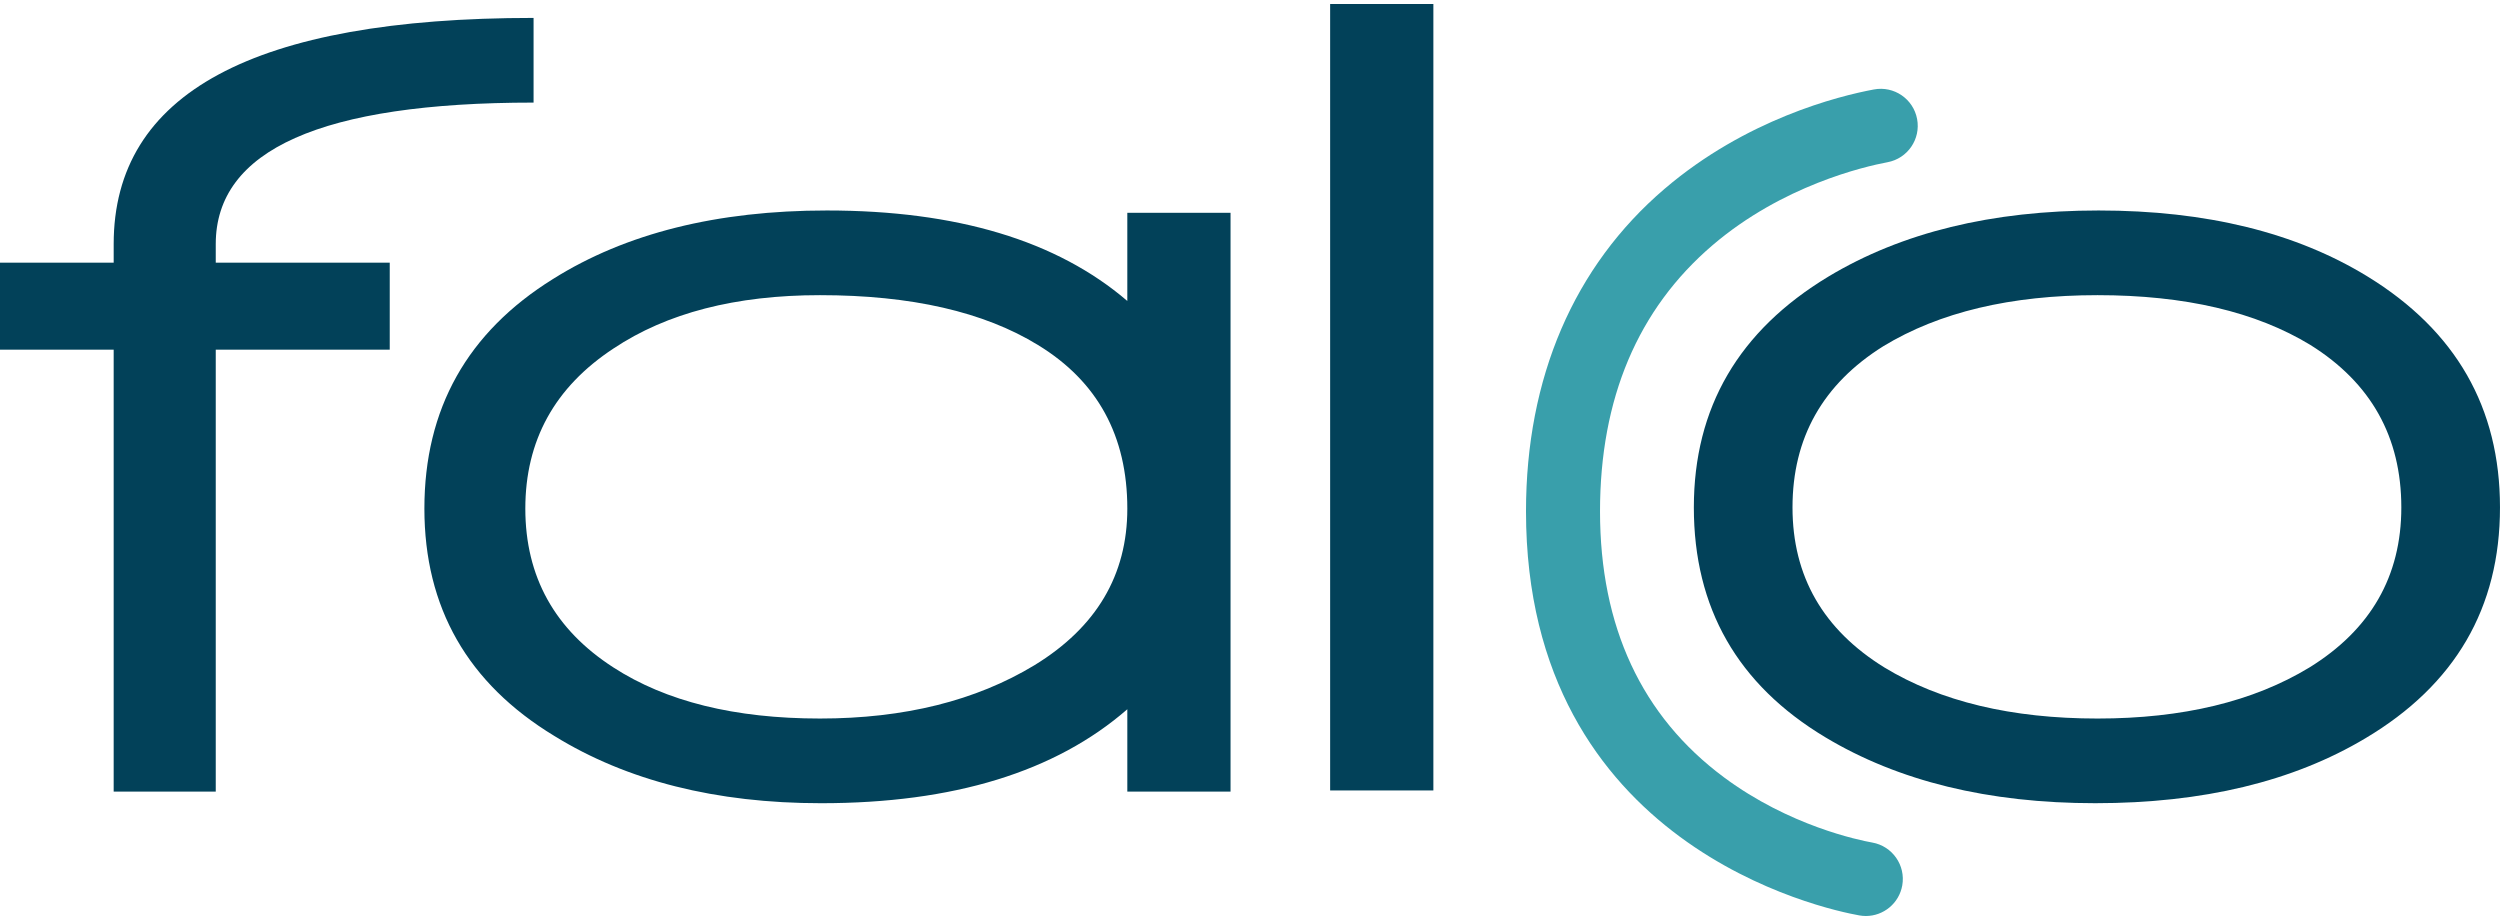
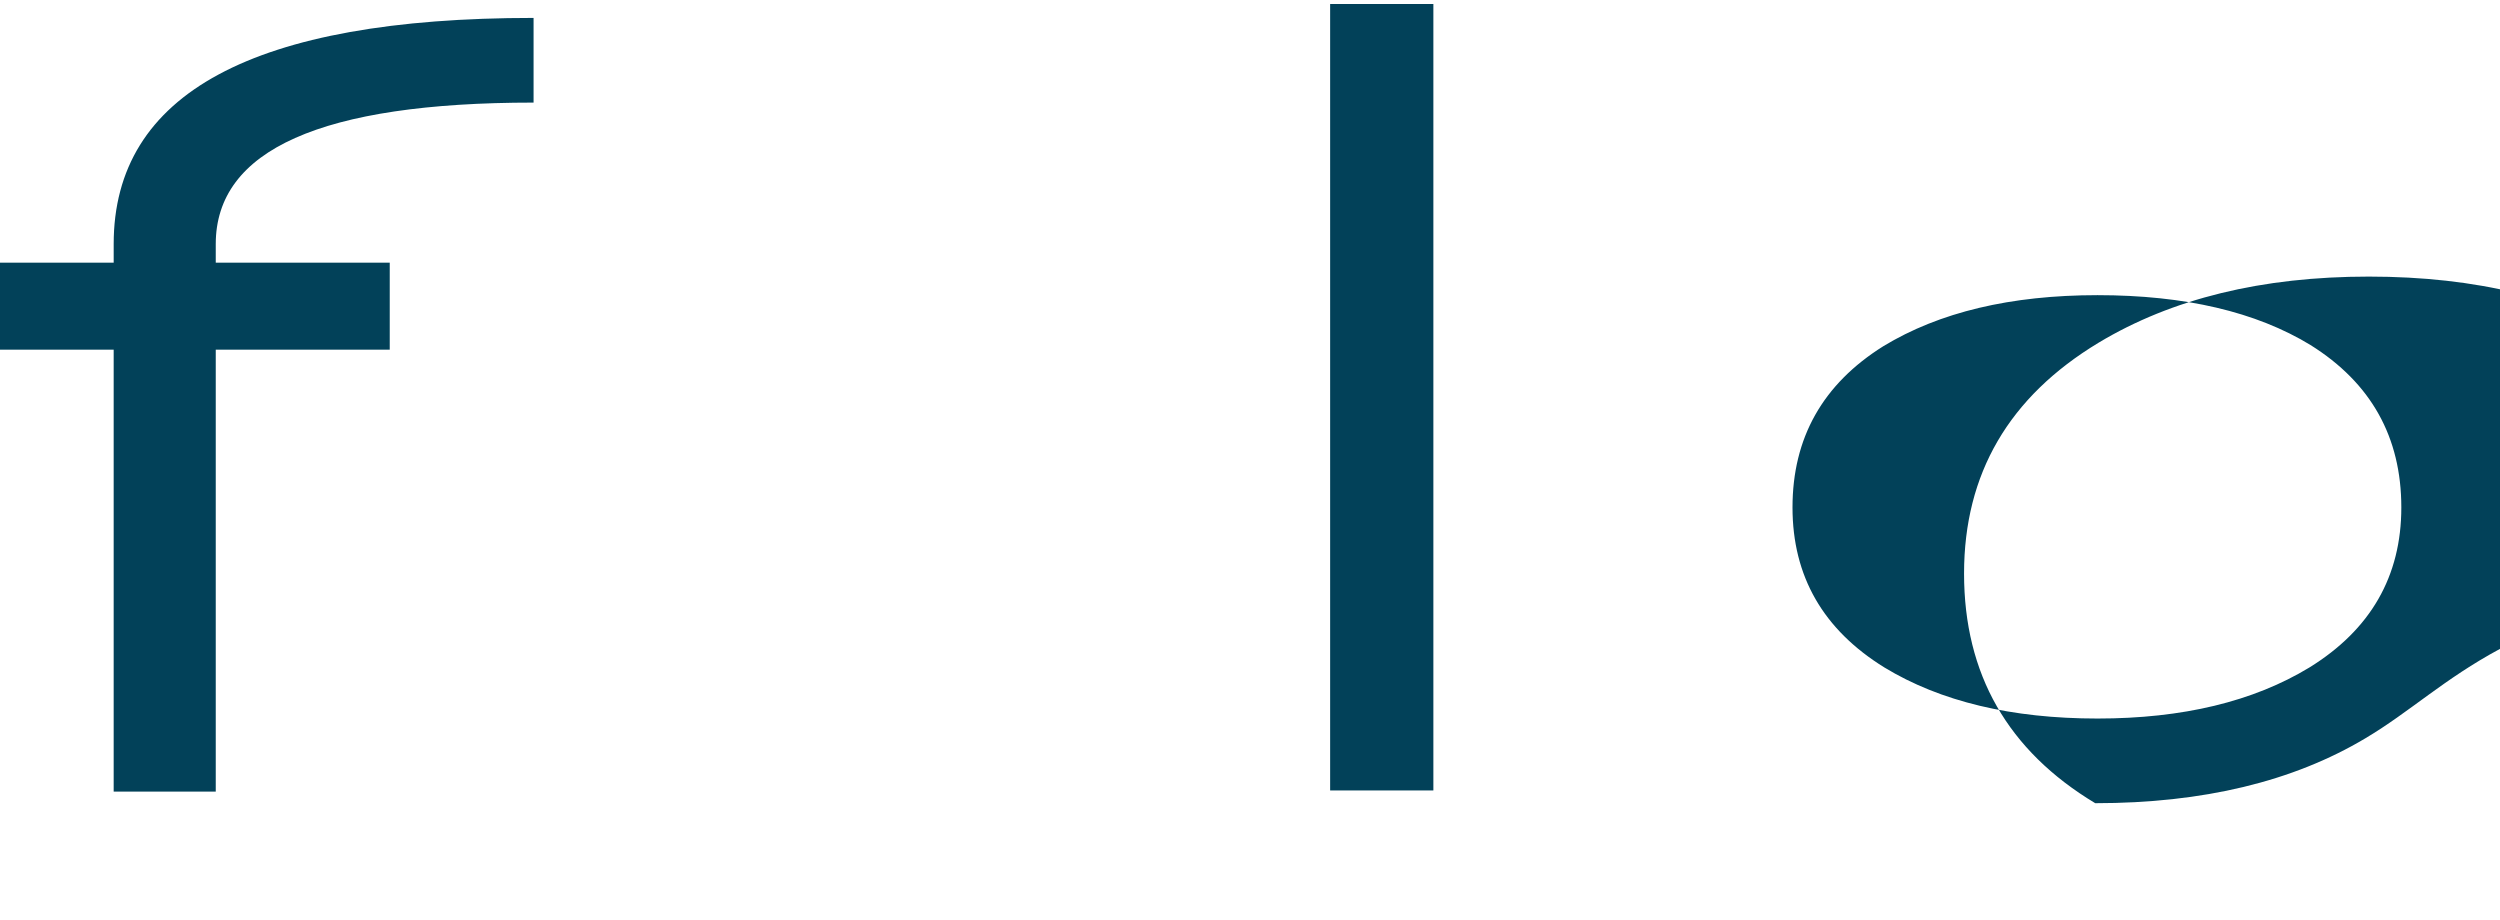
<svg xmlns="http://www.w3.org/2000/svg" xmlns:ns1="http://www.bohemiancoding.com/sketch/ns" version="1.1" id="Layer_1" x="0px" y="0px" width="250px" height="92px" viewBox="257.53 100.468 250 92" enable-background="new 257.53 100.468 250 92" xml:space="preserve">
  <title>falco-logo</title>
  <desc>Created with Sketch.</desc>
  <g>
    <path id="Fill-1" ns1:type="MSShapeGroup" fill="#024159" d="M279.105,124.879v1.855h17.399v8.7h-17.399v44.193h-10.208v-44.193   H257.53v-8.7h11.368v-1.855c0-15.08,13.995-22.619,41.989-22.619v8.467C289.698,110.728,279.105,115.445,279.105,124.879" />
-     <path id="Fill-2" ns1:type="MSShapeGroup" fill="#024159" d="M361.331,134.971c-5.414-3.324-12.683-4.987-21.807-4.987   c-8.43,0-15.312,1.779-20.647,5.335c-5.878,3.867-8.815,9.203-8.815,16.007s2.938,12.103,8.815,15.891   c5.258,3.403,12.139,5.104,20.647,5.104c8.428,0,15.581-1.777,21.458-5.335c6.186-3.788,9.28-9.008,9.28-15.659   C370.262,144.058,367.285,138.606,361.331,134.971L361.331,134.971z M370.262,179.628v-8.235   c-7.191,6.264-17.399,9.396-30.623,9.396c-10.518,0-19.411-2.242-26.679-6.728c-8.662-5.258-12.991-12.836-12.991-22.734   c0-9.976,4.292-17.632,12.875-22.968c7.268-4.561,16.394-6.843,27.375-6.843c12.991,0,23.005,3.016,30.042,9.048v-8.816h10.323   v57.881H370.262L370.262,179.628z" />
    <path id="Fill-3" ns1:type="MSShapeGroup" fill="#024159" d="M390.544,100.868h10.323v78.645h-10.323V100.868z" />
-     <path id="Fill-4" ns1:type="MSShapeGroup" fill="#024159" d="M488.581,134.971c-5.457-3.324-12.558-4.987-21.303-4.987   c-8.672,0-15.81,1.701-21.415,5.104c-6.055,3.79-9.083,9.163-9.083,16.123c0,6.884,3.064,12.219,9.194,16.007   c5.606,3.403,12.707,5.104,21.304,5.104c8.521,0,15.584-1.7,21.19-5.104c6.128-3.788,9.194-9.123,9.194-16.007   C497.663,144.174,494.636,138.76,488.581,134.971L488.581,134.971z M494.075,174.293c-7.252,4.332-16.258,6.495-27.021,6.495   c-10.69,0-19.696-2.204-27.021-6.611c-8.745-5.259-13.118-12.913-13.118-22.967c0-9.976,4.484-17.669,13.455-23.083   c7.324-4.407,16.33-6.611,27.021-6.611c10.763,0,19.732,2.205,26.908,6.611c8.819,5.414,13.23,13.108,13.23,23.083   C507.53,161.264,503.045,168.957,494.075,174.293L494.075,174.293z" />
+     <path id="Fill-4" ns1:type="MSShapeGroup" fill="#024159" d="M488.581,134.971c-5.457-3.324-12.558-4.987-21.303-4.987   c-8.672,0-15.81,1.701-21.415,5.104c-6.055,3.79-9.083,9.163-9.083,16.123c0,6.884,3.064,12.219,9.194,16.007   c5.606,3.403,12.707,5.104,21.304,5.104c8.521,0,15.584-1.7,21.19-5.104c6.128-3.788,9.194-9.123,9.194-16.007   C497.663,144.174,494.636,138.76,488.581,134.971L488.581,134.971z M494.075,174.293c-7.252,4.332-16.258,6.495-27.021,6.495   c-8.745-5.259-13.118-12.913-13.118-22.967c0-9.976,4.484-17.669,13.455-23.083   c7.324-4.407,16.33-6.611,27.021-6.611c10.763,0,19.732,2.205,26.908,6.611c8.819,5.414,13.23,13.108,13.23,23.083   C507.53,161.264,503.045,168.957,494.075,174.293L494.075,174.293z" />
    <g id="Stroke-5">
-       <path fill="#399FAB" d="M444.115,192.068c-0.215,0-0.434-0.02-0.653-0.059c-3.411-0.607-33.332-6.904-33.332-40.406    c0-13.357,4.791-24.51,13.855-32.25c8.147-6.958,17.356-9.27,20.938-9.94c2.009-0.376,3.942,0.947,4.318,2.957    c0.377,2.009-0.947,3.943-2.956,4.319c-2.339,0.438-10.511,2.331-17.493,8.293c-7.472,6.381-11.26,15.338-11.26,26.622    c0,11.533,4.166,20.479,12.384,26.589c6.543,4.864,13.514,6.293,14.844,6.53c2.013,0.358,3.354,2.28,2.995,4.293    C447.435,190.809,445.874,192.068,444.115,192.068z" />
-     </g>
+       </g>
  </g>
</svg>